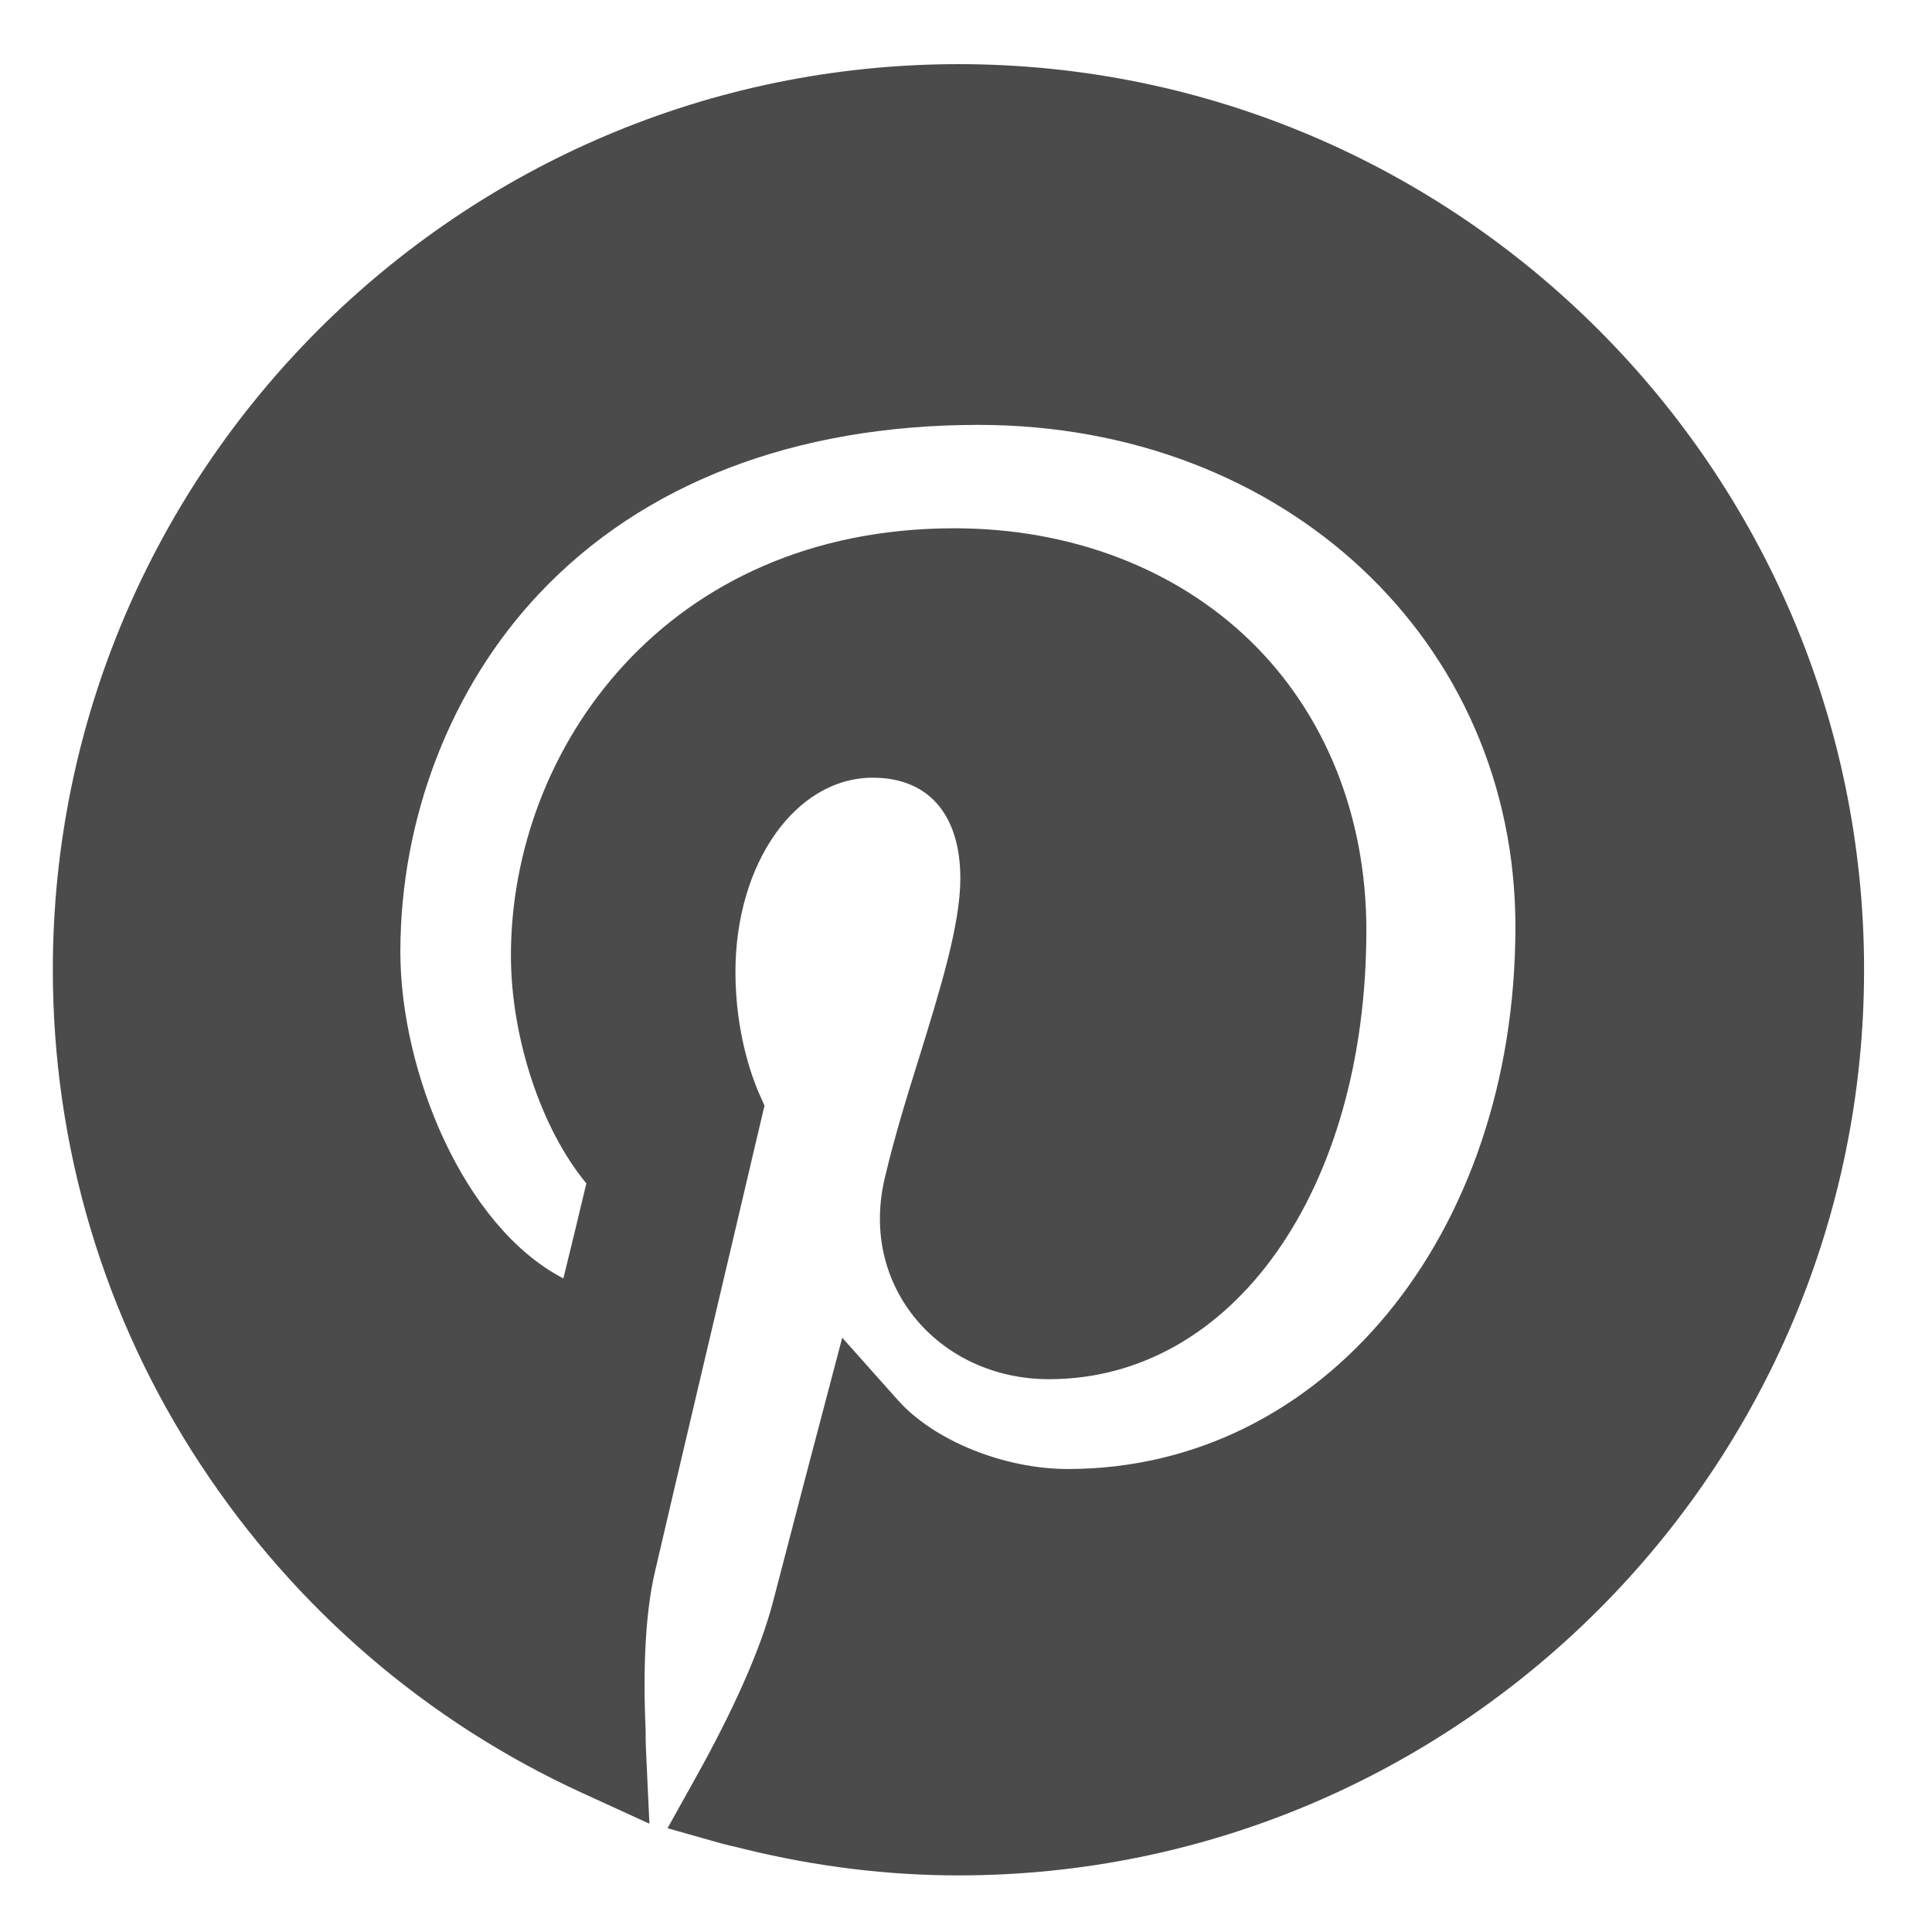
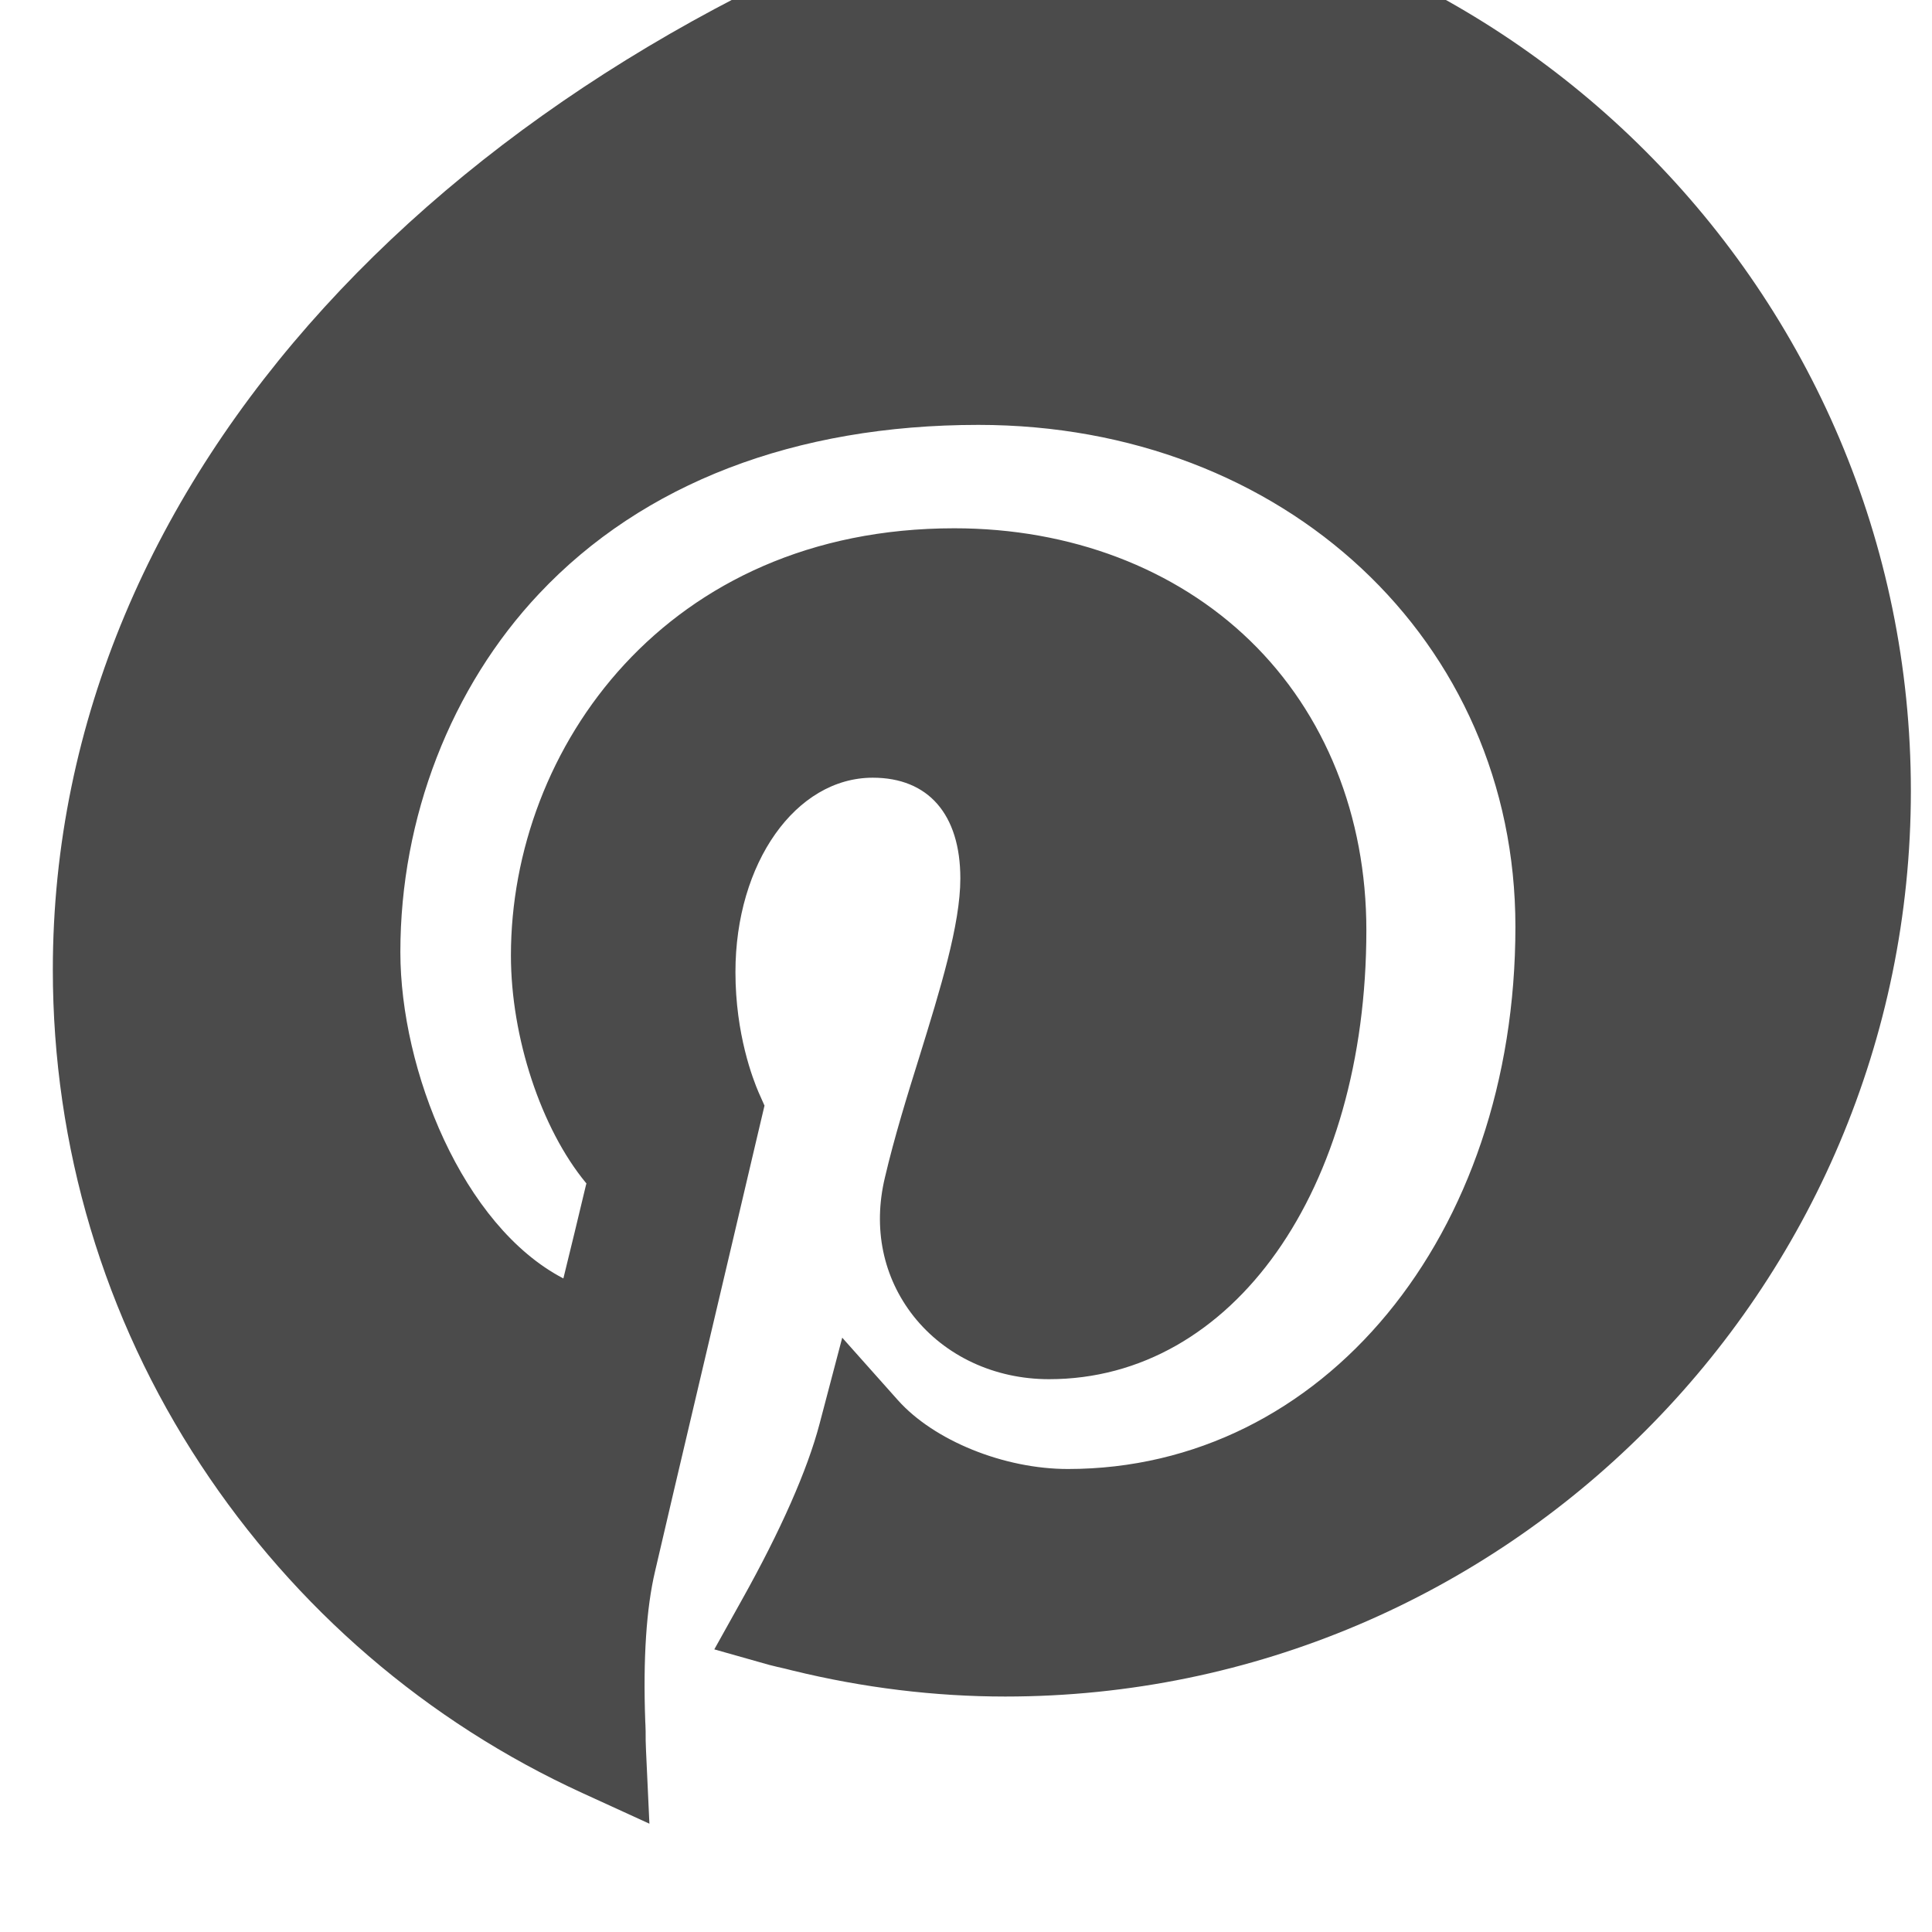
<svg xmlns="http://www.w3.org/2000/svg" version="1.1" id="_x31_0" x="0px" y="0px" viewBox="0 0 512 512" style="enable-background:new 0 0 512 512;" xml:space="preserve">
  <style type="text/css">
	.st0{fill:#4B4B4B;}
</style>
  <g>
-     <path class="st0" d="M217.2,377.3c-3.9,14.7-10.3,39.4-12.4,47.4c-3.2,12.2-10.3,28.3-20.6,46.7l-7.3,13.1l14.5,4.1   c1.5,0.4,2.9,0.7,4.2,1c0.7,0.2,1.3,0.3,2,0.5c18.8,4.6,37.8,6.9,56.4,6.9c132.3,0,240-107.7,240-240c0-132.3-107.7-240-240-240   C121.7,17,14,124.7,14,257c0,46.8,13.5,92.2,39.2,131.2c25,38,59.9,68.1,101.2,87l17.7,8.1l-0.9-19.4c-0.1-1.8-0.1-3.4-0.1-5.1   c0-0.8-0.1-2.6-0.1-2.6c-0.6-16.7,0.3-30.1,2.6-39.8c3.6-15.7,20.9-88.8,26.5-112.8l2.5-10.6l-1.6-3.6c-1.4-3.3-6.1-15.2-6.1-31.8   c0-28.9,16-51.5,36.4-51.5c14.7,0,23.2,9.7,23.2,26.7c0,12.2-5.3,29.3-10.9,47.4c-3.1,9.9-6.6,21.2-9.1,31.9   c-3.2,13.4-0.5,26.4,7.6,36.7c8.4,10.6,21.5,16.7,35.9,16.7c48.7,0,84.1-50.1,84.1-119c0-30.2-10.9-57.4-30.8-76.7   c-19.8-19.2-47.6-29.8-78.4-29.8c-76.3,0-117.5,58.3-117.5,113.2c0,21.7,8,45.9,19.9,60.3c0.1,0.1,0.1,0.1,0.1,0.2   c0,0-0.1,0.3-0.1,0.3c-1.5,6.3-4.5,18.8-6,24.8c-26.7-13.9-43.2-55.2-43.2-86.5c0-35.6,13.4-70.2,36.8-95   c27.5-29.2,67.8-44.7,116.4-44.7c81.1,0,142.3,57.2,142.3,133c0,81.9-51,143.7-118.6,143.7c-16.9,0-35.5-7.5-45.1-18.3l-14.7-16.5   L217.2,377.3z" />
+     <path class="st0" d="M217.2,377.3c-3.2,12.2-10.3,28.3-20.6,46.7l-7.3,13.1l14.5,4.1   c1.5,0.4,2.9,0.7,4.2,1c0.7,0.2,1.3,0.3,2,0.5c18.8,4.6,37.8,6.9,56.4,6.9c132.3,0,240-107.7,240-240c0-132.3-107.7-240-240-240   C121.7,17,14,124.7,14,257c0,46.8,13.5,92.2,39.2,131.2c25,38,59.9,68.1,101.2,87l17.7,8.1l-0.9-19.4c-0.1-1.8-0.1-3.4-0.1-5.1   c0-0.8-0.1-2.6-0.1-2.6c-0.6-16.7,0.3-30.1,2.6-39.8c3.6-15.7,20.9-88.8,26.5-112.8l2.5-10.6l-1.6-3.6c-1.4-3.3-6.1-15.2-6.1-31.8   c0-28.9,16-51.5,36.4-51.5c14.7,0,23.2,9.7,23.2,26.7c0,12.2-5.3,29.3-10.9,47.4c-3.1,9.9-6.6,21.2-9.1,31.9   c-3.2,13.4-0.5,26.4,7.6,36.7c8.4,10.6,21.5,16.7,35.9,16.7c48.7,0,84.1-50.1,84.1-119c0-30.2-10.9-57.4-30.8-76.7   c-19.8-19.2-47.6-29.8-78.4-29.8c-76.3,0-117.5,58.3-117.5,113.2c0,21.7,8,45.9,19.9,60.3c0.1,0.1,0.1,0.1,0.1,0.2   c0,0-0.1,0.3-0.1,0.3c-1.5,6.3-4.5,18.8-6,24.8c-26.7-13.9-43.2-55.2-43.2-86.5c0-35.6,13.4-70.2,36.8-95   c27.5-29.2,67.8-44.7,116.4-44.7c81.1,0,142.3,57.2,142.3,133c0,81.9-51,143.7-118.6,143.7c-16.9,0-35.5-7.5-45.1-18.3l-14.7-16.5   L217.2,377.3z" />
  </g>
</svg>